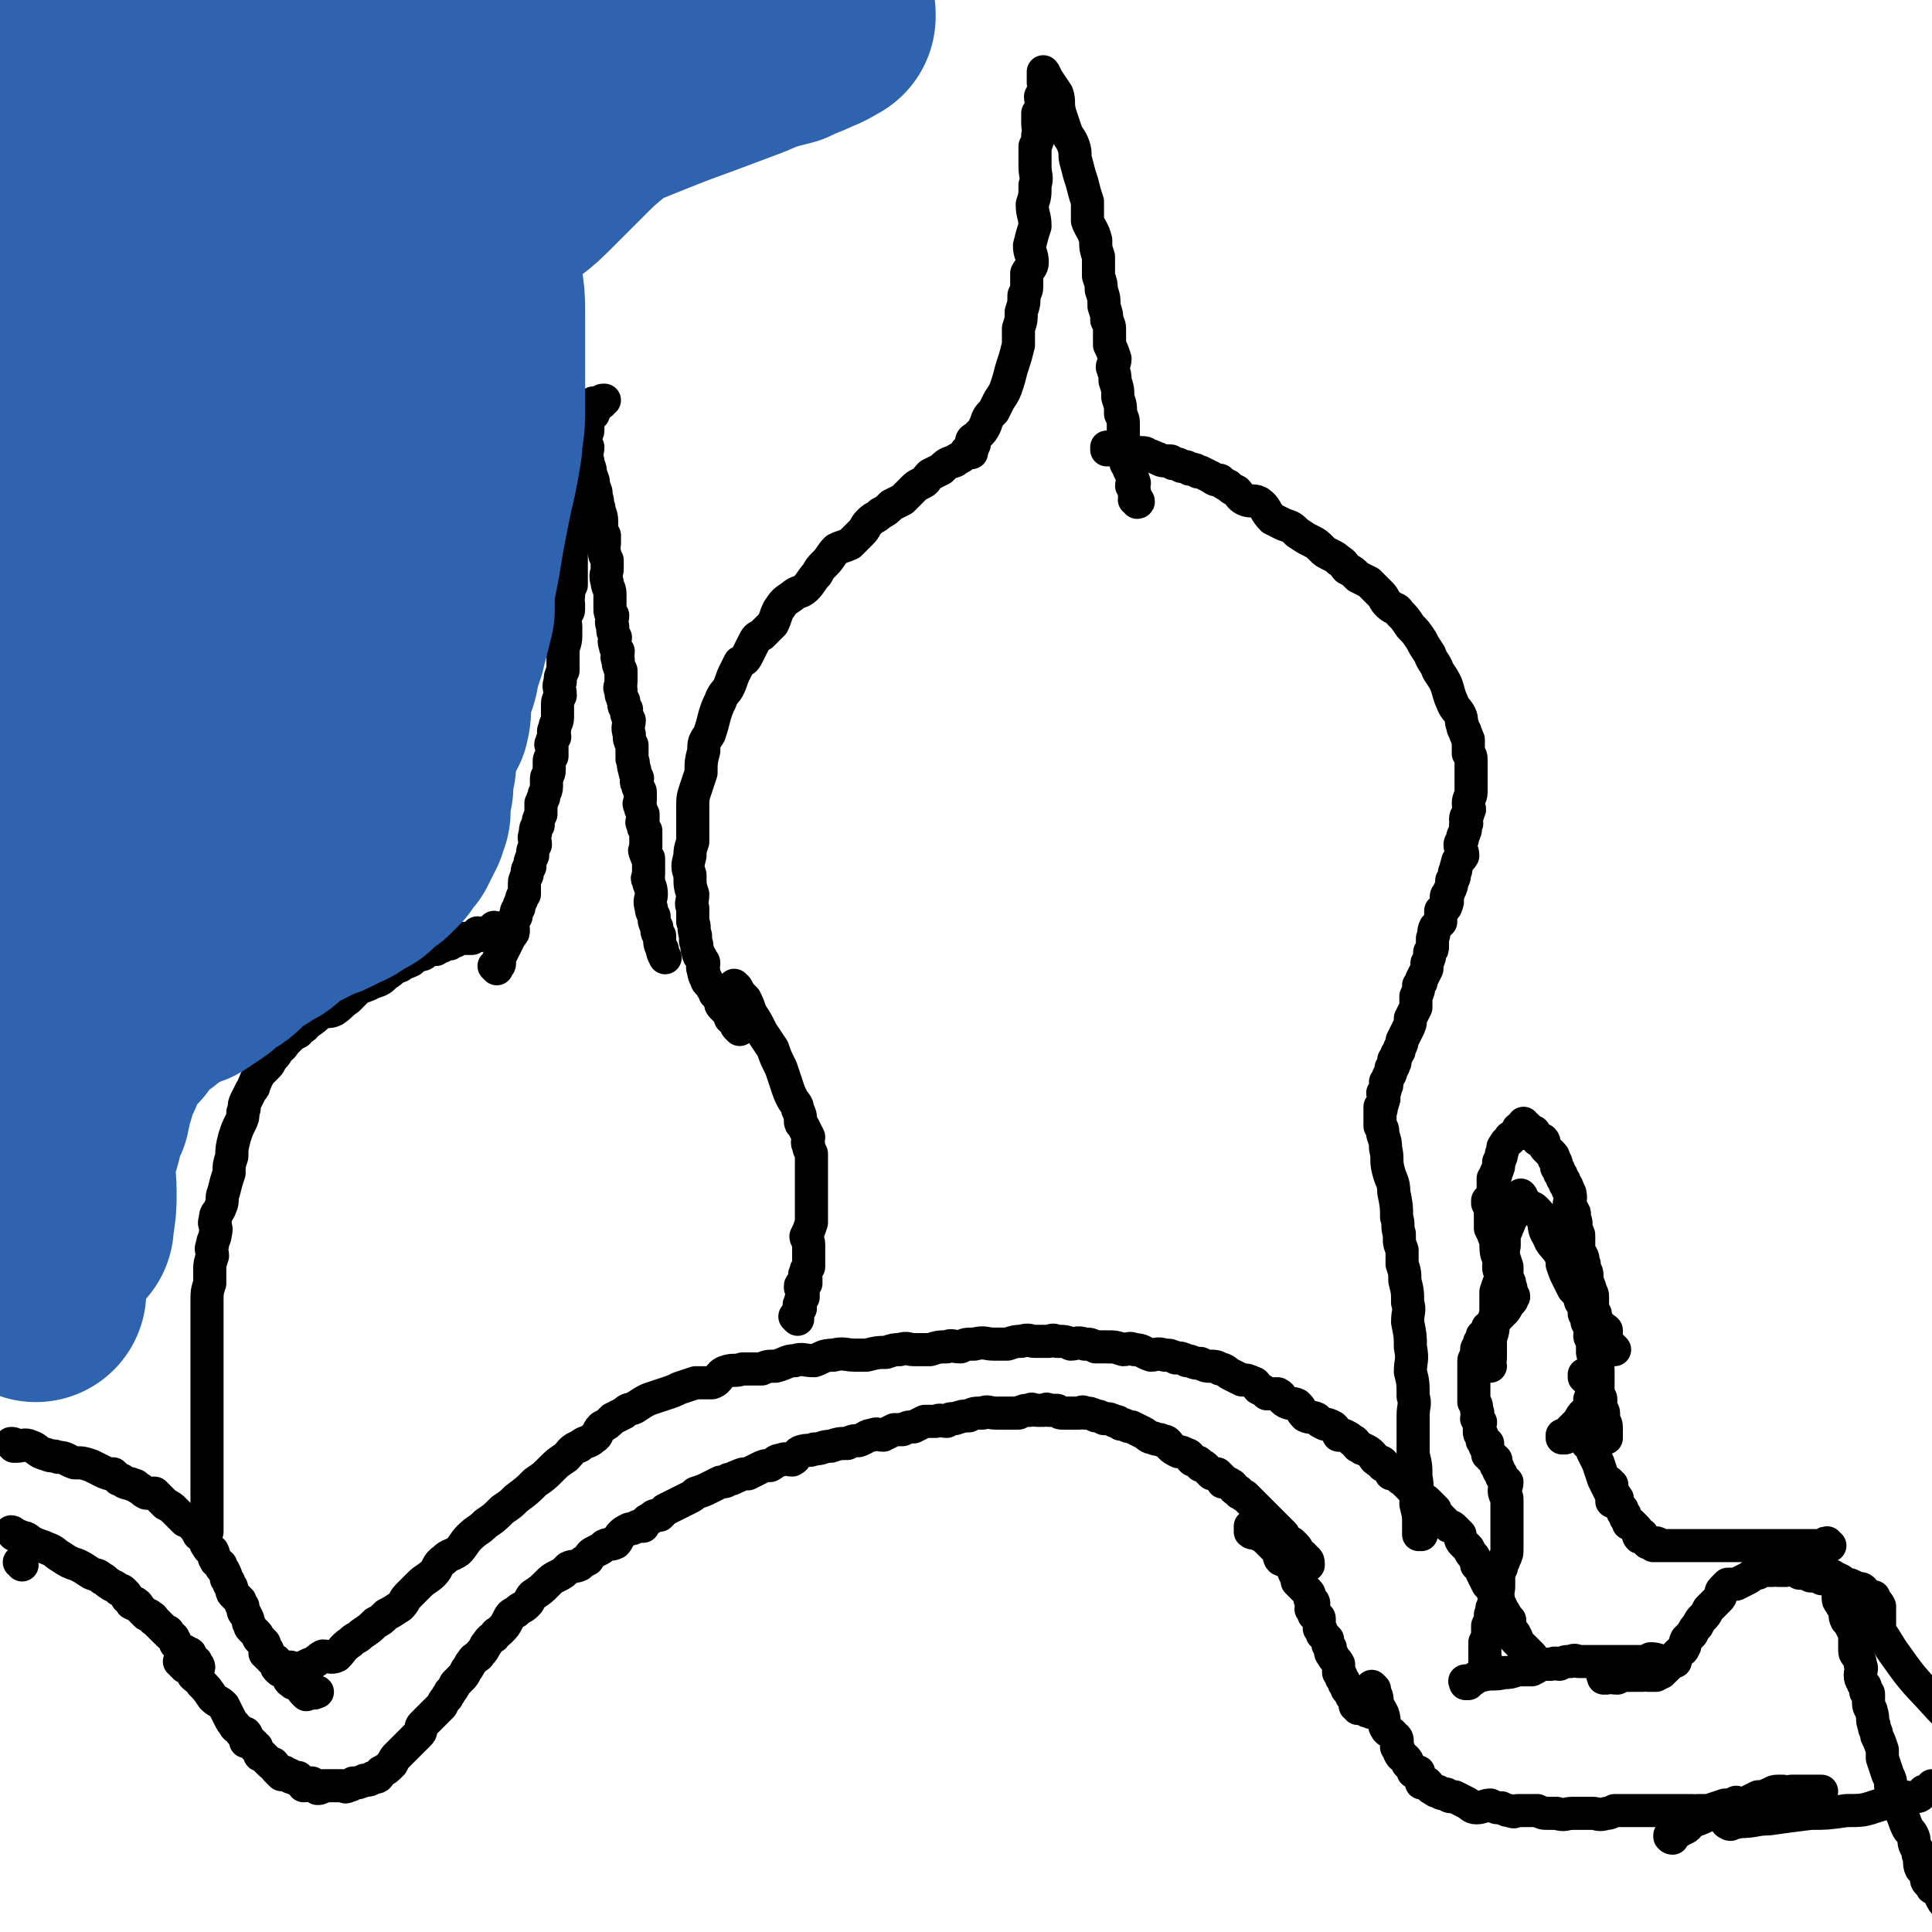
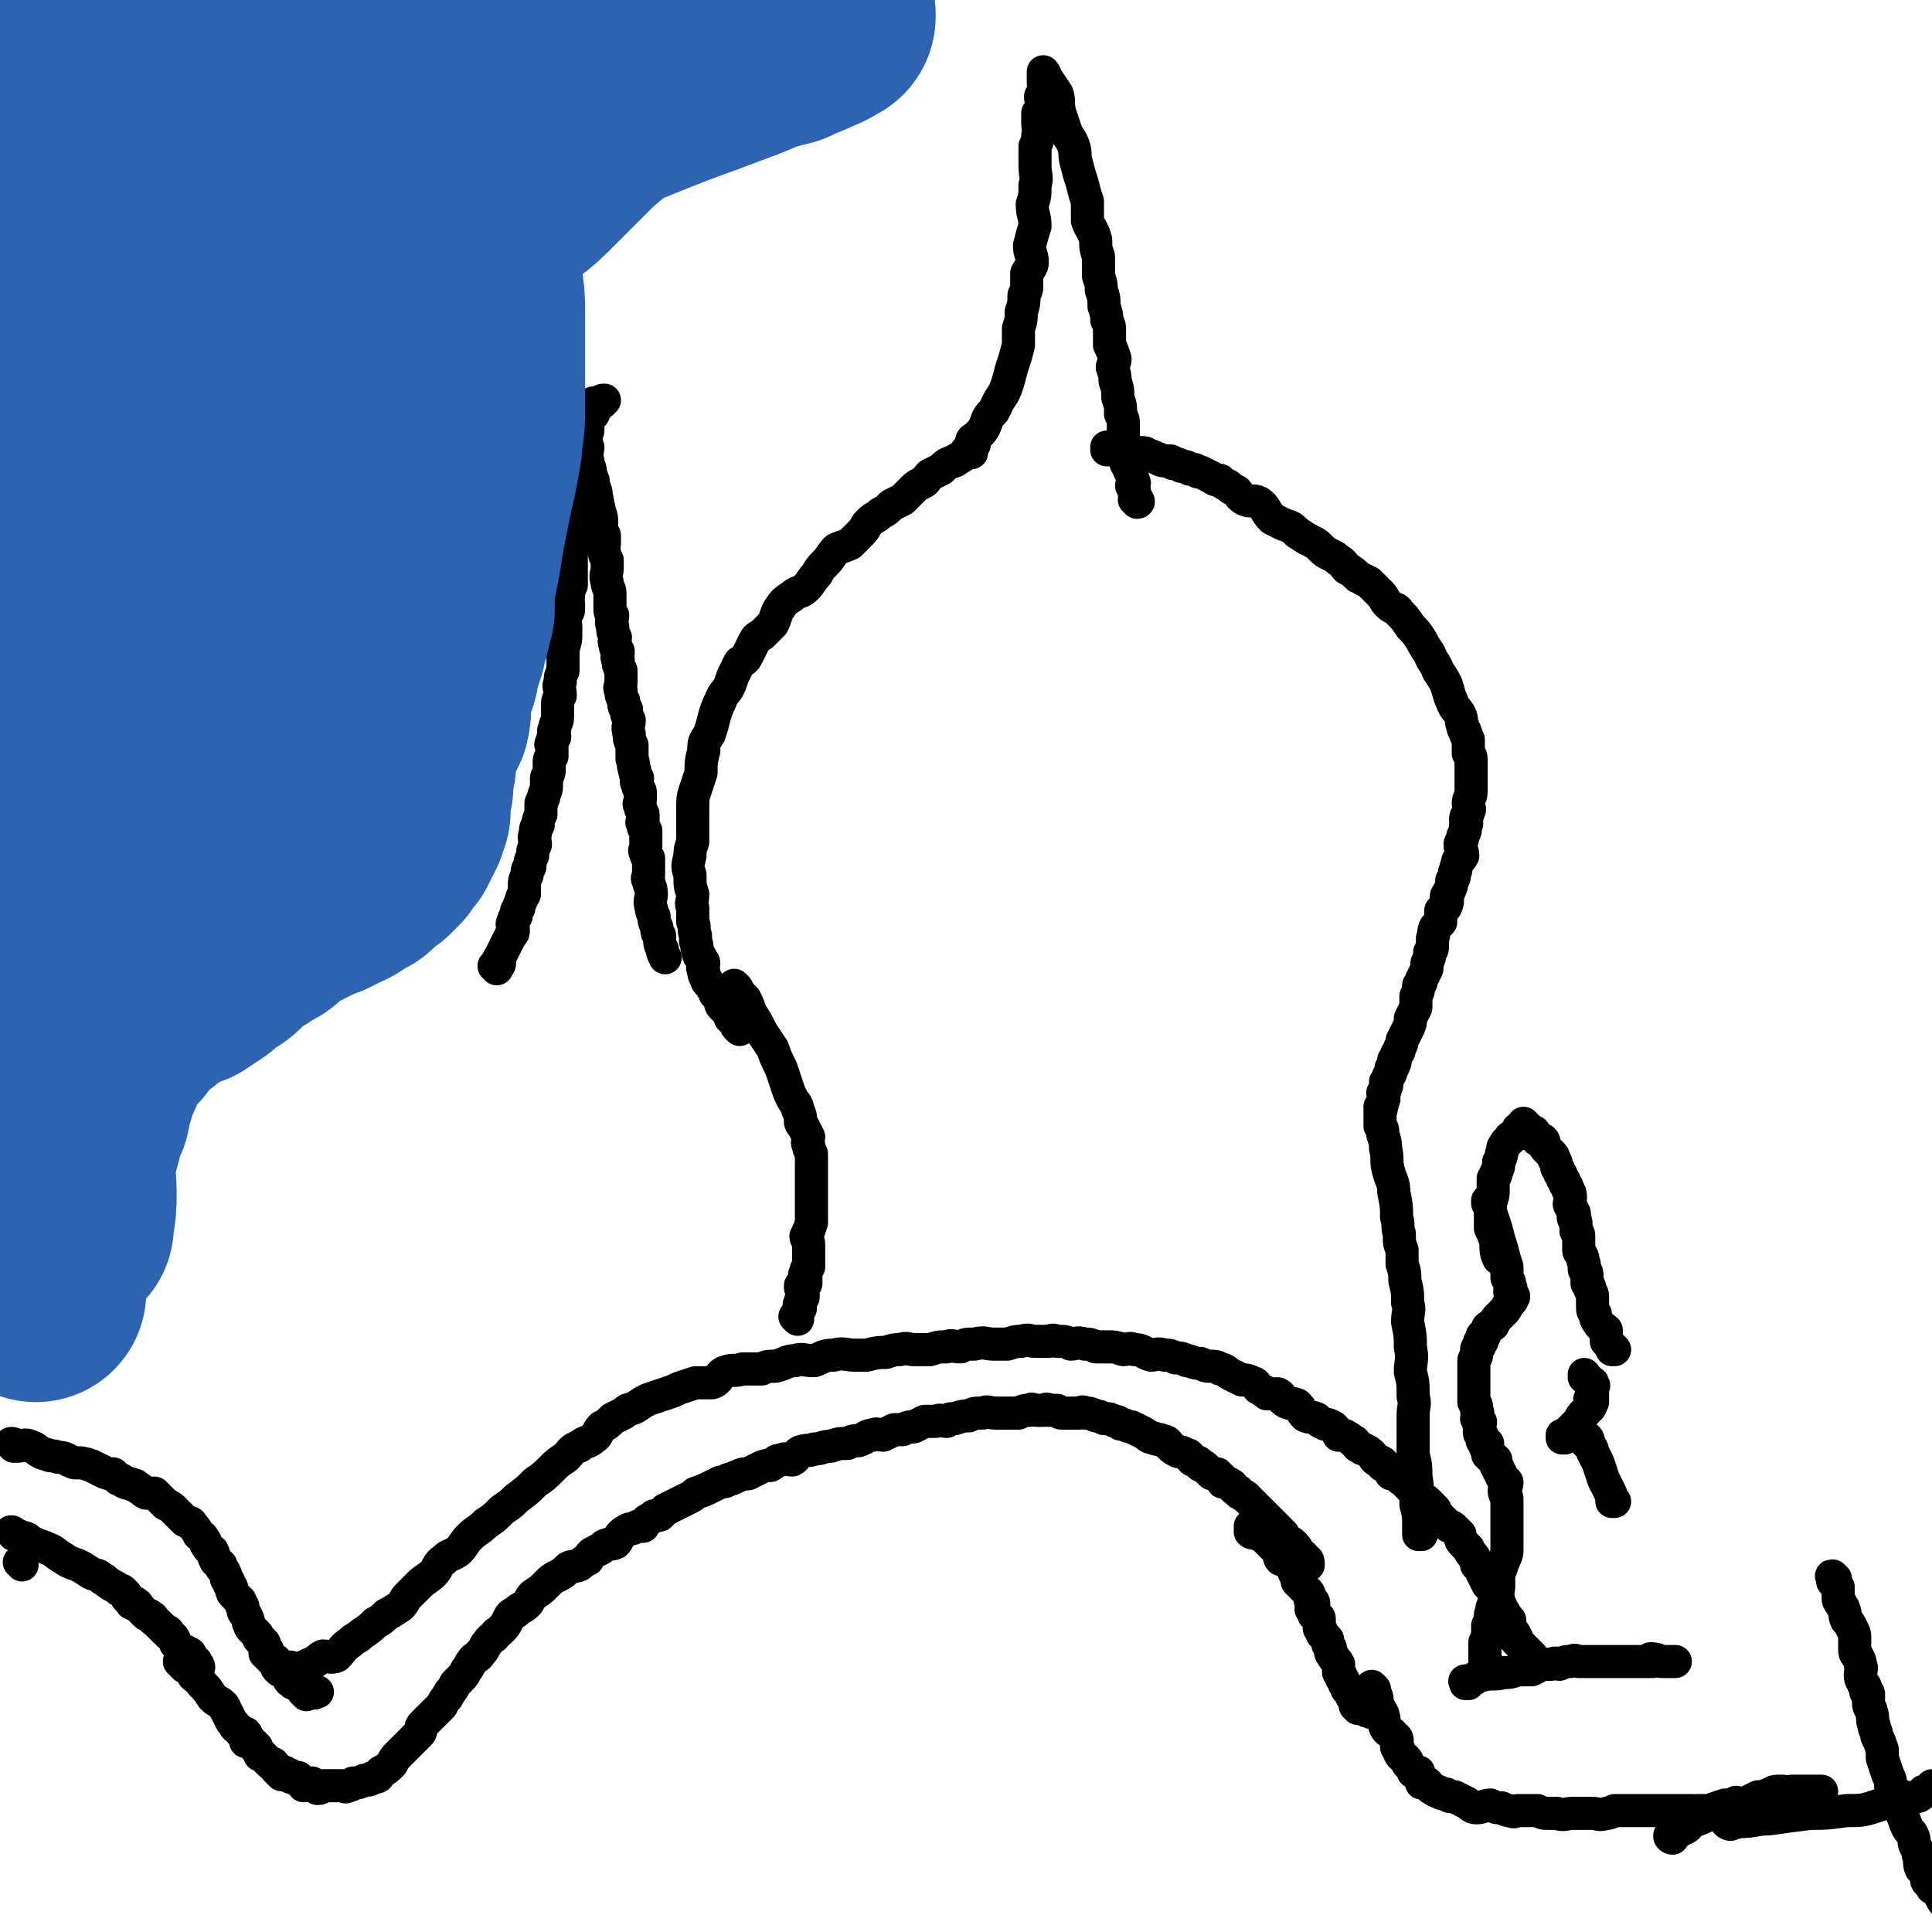
<svg xmlns="http://www.w3.org/2000/svg" viewBox="0 0 700 700" version="1.1">
  <g fill="none" stroke="#000000" stroke-width="12" stroke-linecap="round" stroke-linejoin="round">
    <path d="M5,524c0,0 0,-1 -1,-1 0,0 1,0 1,1 0,0 0,0 0,0 0,0 0,-1 -1,-1 0,0 1,0 1,1 0,0 0,0 0,0 0,0 0,-1 -1,-1 0,0 1,0 1,1 0,0 0,0 0,0 0,0 0,-1 -1,-1 0,0 1,0 1,1 0,0 0,0 0,0 0,0 -1,-1 -1,-1 1,0 1,0 2,1 2,0 3,-1 5,0 3,1 2,2 6,3 2,1 2,0 4,1 3,0 3,1 6,2 3,0 3,0 6,1 2,1 2,1 4,2 2,1 2,1 4,1 1,1 1,1 2,2 1,0 1,0 2,1 2,1 2,0 3,1 1,0 1,0 2,1 2,1 1,1 3,2 1,0 1,0 3,0 1,1 1,1 2,2 1,1 1,1 2,2 2,1 2,1 3,2 1,1 1,1 2,2 1,1 1,1 2,2 2,1 2,0 3,2 1,1 1,1 2,3 1,1 1,0 2,2 1,1 0,1 1,2 1,2 1,1 2,2 1,2 0,2 1,3 0,1 1,1 2,2 0,1 0,1 1,2 1,2 1,2 1,3 1,1 1,1 1,2 1,1 1,1 1,2 0,1 0,1 1,2 1,1 1,1 2,2 0,1 0,1 1,2 0,2 0,2 1,3 1,2 1,2 1,3 1,1 0,1 1,2 1,1 1,1 2,2 1,1 0,1 1,2 0,0 1,0 1,1 1,0 1,1 1,2 0,0 0,0 0,1 0,0 0,0 1,0 0,0 0,0 0,1 0,0 0,0 0,1 0,0 0,0 0,0 0,0 0,-1 -1,-1 0,0 1,0 1,1 0,0 0,0 0,0 0,0 0,0 1,0 0,0 0,0 0,0 0,0 -1,-1 -1,-1 0,0 0,1 1,2 0,0 0,0 1,1 0,0 1,-1 1,0 0,0 0,0 0,1 0,1 0,1 1,2 1,1 1,0 2,1 1,0 1,0 1,1 1,0 0,1 1,2 0,0 0,0 1,0 0,1 0,1 1,1 1,1 1,1 2,1 0,0 0,0 0,0 1,1 0,1 1,2 0,0 0,0 1,1 0,0 0,0 0,0 0,0 0,0 1,-1 0,0 0,0 1,0 0,0 0,0 0,0 0,1 -1,0 -1,0 0,0 1,0 1,0 1,1 1,0 2,0 0,0 0,0 0,0 " />
    <path d="M106,605c0,0 0,-1 -1,-1 0,0 1,0 1,1 0,0 0,0 0,0 0,0 0,-1 -1,-1 0,0 1,0 1,1 0,0 0,0 0,0 0,0 0,-1 -1,-1 0,0 1,0 1,1 0,0 0,0 0,0 0,0 0,-1 -1,-1 0,0 1,0 1,1 0,0 0,0 0,0 0,0 0,-1 -1,-1 0,0 1,0 1,1 0,0 0,0 0,0 0,0 -1,-1 -1,-1 1,0 2,1 3,1 2,-1 2,-1 4,-2 3,-1 3,-2 5,-3 2,0 3,1 5,0 2,-2 2,-3 5,-5 2,-2 2,-1 4,-3 3,-2 3,-2 5,-4 2,-1 2,-1 4,-3 2,-1 2,-1 5,-3 2,-2 1,-2 3,-4 2,-2 2,-2 4,-4 2,-2 3,-2 5,-4 2,-2 1,-3 4,-5 2,-2 2,-1 5,-3 2,-2 2,-3 4,-5 3,-3 3,-2 6,-5 3,-2 3,-2 6,-5 3,-2 3,-2 5,-4 4,-3 4,-3 7,-6 3,-2 3,-2 6,-5 2,-2 2,-2 5,-4 2,-2 2,-3 5,-4 2,-2 3,-1 5,-3 2,-1 1,-2 3,-4 2,-1 2,-1 4,-3 2,-1 2,-1 4,-2 2,-2 2,-1 4,-2 3,-2 3,-2 5,-3 3,-1 3,-1 6,-2 3,-1 3,-1 5,-2 3,-1 3,-1 6,-2 3,0 3,0 6,0 3,-1 2,-3 5,-4 3,-1 3,0 6,-1 3,0 3,0 7,0 2,-1 2,-1 5,-1 4,-1 4,-2 7,-2 3,-1 3,0 7,0 3,-1 3,-2 7,-2 4,-1 4,0 8,0 2,0 2,0 4,0 4,-1 4,-1 7,-1 3,-1 3,-1 5,-1 3,-1 3,0 5,0 3,0 3,0 6,0 3,-1 3,-1 6,-1 2,-1 2,0 5,0 2,-1 2,-1 5,-1 4,-1 4,0 7,0 3,0 3,0 5,0 3,-1 3,-1 5,-1 3,-1 3,0 5,0 2,0 2,0 5,0 1,0 1,-1 3,0 3,0 3,0 5,1 2,0 2,-1 5,0 2,0 2,0 4,1 2,0 2,0 4,0 3,0 3,0 6,1 2,0 2,-1 4,0 3,0 3,1 6,2 2,0 2,-1 5,0 2,0 2,0 4,1 2,0 2,0 4,1 2,0 2,1 5,1 2,1 2,1 3,1 2,0 3,0 4,1 2,0 2,1 4,2 2,1 2,1 4,2 2,0 2,0 4,1 1,0 1,1 2,2 2,1 2,1 3,2 2,0 2,0 4,0 2,1 1,2 3,3 2,1 2,0 4,1 2,2 1,2 3,4 2,1 2,0 4,1 1,1 1,1 3,2 1,0 1,0 3,1 1,1 1,1 2,3 1,0 1,0 2,0 2,1 2,1 3,2 1,0 1,1 2,2 1,0 1,1 2,1 2,1 2,1 3,2 1,1 1,2 2,2 0,1 1,0 2,1 0,0 0,0 0,1 2,1 2,1 3,3 1,0 1,0 2,0 1,1 1,2 2,2 1,1 1,1 2,2 1,1 1,1 2,2 1,1 1,1 2,2 1,1 2,1 3,2 1,1 1,1 3,3 0,1 0,1 1,2 1,1 1,1 2,2 1,1 1,1 2,2 1,0 1,0 2,1 1,1 1,1 2,2 0,1 0,2 1,3 1,1 1,1 2,2 1,2 1,2 2,3 1,2 1,2 1,3 1,1 2,1 2,3 1,2 1,2 2,4 1,1 1,1 1,1 1,2 1,2 2,3 1,1 1,1 1,3 1,1 1,1 1,2 1,1 1,1 2,3 0,0 0,0 1,1 0,1 0,1 0,2 1,1 0,1 0,2 1,1 2,0 2,2 1,0 0,1 0,1 1,1 1,1 2,2 1,1 1,1 2,2 1,1 1,1 2,2 " />
    <path d="M532,610c0,0 -1,-1 -1,-1 0,0 0,0 0,1 0,0 0,0 0,0 1,0 0,-1 0,-1 0,0 0,0 0,1 0,0 0,0 0,0 1,0 0,-1 0,-1 0,0 0,0 0,1 0,0 0,0 0,0 1,0 0,-1 0,-1 0,0 0,0 0,1 0,0 0,0 0,0 1,0 0,-1 0,-1 0,0 0,0 0,1 0,0 0,0 0,0 1,0 -1,-1 0,-1 0,0 1,0 2,0 2,-1 2,-2 4,-2 4,-1 4,0 8,-1 2,0 2,0 5,-1 2,0 2,0 5,0 2,-1 2,-1 3,-2 2,0 2,0 4,0 2,-1 2,0 3,0 2,-1 2,-1 4,-1 2,-1 2,0 3,0 2,0 2,0 4,0 2,0 2,0 4,0 1,0 1,0 2,0 2,0 2,0 3,0 2,0 2,0 3,0 2,0 2,0 3,0 2,0 2,0 3,0 1,0 1,0 2,0 1,0 1,0 1,0 1,0 1,0 2,0 0,0 0,0 0,0 0,0 -1,-1 -1,-1 1,0 2,0 4,1 2,0 2,0 4,0 0,0 0,0 1,0 " />
-     <path d="M582,608c0,0 -1,-1 -1,-1 0,0 0,0 0,1 0,0 0,0 0,0 1,0 0,-1 0,-1 0,0 0,0 0,1 0,0 0,0 0,0 1,0 0,-1 0,-1 0,0 0,0 0,1 0,0 0,0 0,0 1,0 0,-1 0,-1 0,0 0,0 0,1 0,0 0,0 0,0 1,0 0,-1 0,-1 0,0 0,0 0,1 0,0 0,0 0,0 1,0 -1,-1 0,-1 1,0 2,1 5,1 2,-1 2,-1 5,-1 2,0 2,0 4,0 1,-1 1,0 2,0 1,0 1,0 2,0 0,0 0,0 0,0 0,0 -1,-1 -1,-1 0,0 0,0 1,1 0,0 0,0 0,0 0,0 -1,-1 -1,-1 0,0 0,0 1,1 0,0 0,0 0,0 0,0 -1,-1 -1,-1 0,0 0,0 1,1 0,0 0,0 0,0 0,0 0,0 0,0 1,0 1,0 1,0 0,0 0,0 0,0 1,0 -1,-1 0,-1 0,0 1,0 2,0 1,-1 0,-1 1,-1 1,-1 1,-1 2,-2 1,-1 1,-1 2,-2 0,-1 0,-1 1,-2 1,-1 2,-1 2,-2 1,-1 0,-1 1,-3 1,-1 1,-1 2,-2 1,-2 1,-2 2,-3 1,-2 1,-2 2,-3 1,-1 1,-1 2,-3 1,-1 1,-1 2,-2 1,-1 1,-1 2,-2 1,-1 0,-2 1,-3 1,-1 1,-1 2,-2 2,0 2,0 3,0 2,-1 2,-1 4,-2 2,-1 2,-2 4,-2 1,-1 1,-1 3,-1 1,0 1,0 2,0 1,-1 1,0 2,0 1,0 1,0 3,0 1,0 1,-1 3,0 1,0 1,0 2,1 2,0 2,0 4,1 2,0 2,0 4,1 2,0 2,-1 5,0 2,0 2,1 4,2 1,0 1,0 3,1 1,1 2,0 3,1 1,1 0,1 1,2 1,1 1,1 2,1 1,0 1,-1 1,0 0,0 0,1 0,2 0,0 1,-1 1,0 1,0 0,0 1,1 0,0 0,0 0,0 0,0 0,0 0,0 0,0 0,0 0,1 0,0 0,0 0,0 0,0 0,-1 0,-1 -1,0 0,0 0,1 0,0 0,0 0,0 0,1 0,1 0,1 0,1 0,1 0,2 0,1 0,1 0,2 0,1 0,1 0,2 0,1 0,1 0,1 3,4 3,5 6,9 7,10 7,9 16,19 3,3 3,3 6,6 " />
    <path d="M665,572c-1,0 -1,-1 -1,-1 -1,0 0,0 0,1 0,0 0,0 0,0 0,0 0,-1 0,-1 -1,0 0,0 0,1 0,0 0,0 0,0 0,0 0,-1 0,-1 -1,0 0,0 0,1 0,0 0,0 0,0 0,0 0,0 0,1 1,1 1,1 2,2 0,1 0,2 0,3 0,2 0,2 1,3 0,1 1,1 1,2 1,2 0,2 1,4 1,1 1,1 2,3 1,2 1,2 1,3 0,2 0,2 0,4 0,2 0,2 1,3 1,2 1,2 1,3 1,2 0,2 0,4 0,2 1,2 1,3 1,1 1,1 1,3 1,1 1,0 1,1 0,2 0,2 0,3 0,2 1,2 1,3 1,3 0,3 1,5 0,2 1,2 1,4 1,2 1,2 2,5 0,2 0,2 0,3 1,3 1,3 2,6 1,2 1,2 1,4 1,2 1,2 2,4 1,3 1,3 2,6 1,2 1,3 2,5 1,2 1,1 2,3 1,2 0,2 1,4 1,2 1,1 1,3 1,2 0,3 1,5 1,0 2,0 2,1 1,1 0,1 0,3 0,1 1,1 2,3 2,1 2,1 3,3 1,2 1,2 2,3 1,2 1,2 2,3 0,1 0,1 1,1 " />
-     <path d="M663,560c-1,0 -1,-1 -1,-1 -1,0 0,0 0,1 0,0 0,0 0,0 0,0 0,-1 0,-1 -1,0 0,0 0,1 0,0 0,0 0,0 0,0 0,-1 0,-1 -1,0 0,0 0,1 0,0 0,0 0,0 0,0 0,-1 0,-1 -1,0 0,0 0,1 0,0 0,0 0,0 0,0 0,-1 0,-1 -1,0 0,0 0,1 0,0 0,0 0,0 0,0 0,-1 0,-1 -1,0 0,0 0,1 0,0 0,0 0,0 0,0 0,-1 0,-1 -1,0 0,0 0,1 0,0 0,0 0,0 0,0 0,-1 0,-1 -1,0 0,0 0,1 0,0 0,0 0,0 0,0 0,-1 0,-1 -1,0 0,0 0,1 0,0 0,0 0,0 0,0 0,-1 0,-1 -1,0 0,0 0,1 0,0 0,0 0,0 0,0 0,-1 0,-1 -1,0 0,0 0,1 0,0 0,0 0,0 -1,0 -1,0 -2,0 -2,0 -2,0 -4,0 -2,0 -2,0 -4,0 -2,0 -2,0 -4,0 -3,0 -3,0 -5,0 -2,0 -2,0 -3,0 -2,0 -2,0 -4,0 -1,0 -1,0 -2,0 -2,0 -2,0 -3,0 -2,0 -2,0 -3,0 -1,0 -1,0 -3,0 -1,0 -1,0 -3,0 -1,0 -1,0 -3,0 -1,0 -1,0 -3,0 -1,0 -1,0 -2,0 -1,0 -1,0 -2,0 -1,0 -1,0 -2,0 -1,0 -1,0 -2,0 -1,0 -1,0 -2,0 -1,0 -1,0 -2,0 0,0 0,0 -1,0 0,0 0,0 -1,0 0,0 0,0 0,0 0,0 0,0 0,0 -1,0 -1,0 -1,0 0,0 0,0 0,0 0,0 0,-1 -1,-1 0,0 0,0 0,1 0,0 0,0 0,0 0,0 0,0 -1,0 0,-1 0,-1 -1,-1 0,0 0,0 -1,0 0,-1 0,-1 -1,-1 -1,-1 -1,-2 -1,-2 -1,0 -1,1 -1,1 -1,-1 0,-2 -1,-3 -1,-1 -1,-1 -2,-2 0,0 -1,0 -1,0 0,-1 0,-1 -1,-2 0,-1 0,-1 -1,-2 0,-1 0,-1 -1,-2 -1,-1 -1,-1 -1,-3 -1,0 0,-1 -1,-1 0,-1 -1,-1 -1,-1 0,-1 0,-2 0,-3 0,0 0,0 -1,0 0,0 0,0 0,0 1,0 0,-1 0,-1 0,0 0,0 0,1 0,0 0,0 0,0 1,0 0,-1 0,-1 " />
    <path d="M585,544c0,0 -1,-1 -1,-1 0,0 0,0 0,1 0,0 0,0 0,0 1,0 0,-1 0,-1 0,0 0,0 0,1 0,0 0,0 0,0 1,0 0,-1 0,-1 0,0 0,0 0,1 0,0 0,0 0,0 1,0 0,-1 0,-1 0,0 0,1 0,1 0,-2 0,-2 -1,-4 -1,-2 -1,-2 -2,-4 -1,-3 -1,-3 -2,-6 -1,-2 -1,-2 -2,-4 0,-1 0,-1 -1,-2 0,-1 0,-1 -1,-1 0,-1 0,-1 0,-1 0,0 0,0 0,0 1,0 0,-1 0,-1 0,0 0,0 0,1 0,0 0,0 0,0 1,0 0,-1 0,-1 " />
    <path d="M567,521c0,0 -1,-1 -1,-1 0,0 0,0 0,1 0,0 0,0 0,0 1,0 0,-1 0,-1 0,0 0,0 0,1 0,0 0,0 0,0 1,0 0,-1 0,-1 0,0 0,0 0,1 0,0 0,0 0,0 1,0 0,-1 0,-1 0,0 0,0 0,1 0,0 0,0 0,0 1,0 0,-1 0,-1 0,0 0,0 0,1 0,0 0,0 0,0 1,0 0,-1 0,-1 0,0 0,0 0,1 0,0 0,0 0,0 1,0 0,-1 0,-1 0,0 0,0 0,1 0,0 0,0 0,0 1,-1 1,-1 2,-2 1,-1 1,-1 2,-2 1,-1 1,-1 2,-2 1,-2 1,-2 2,-3 0,0 0,0 0,0 1,-1 1,-1 1,-1 1,-1 1,-1 1,-1 1,-1 0,-2 0,-3 0,0 1,1 1,1 0,-1 0,-1 0,-1 0,-1 0,-1 0,-2 0,0 0,0 0,0 0,-1 0,-1 0,-1 0,-1 0,-1 0,-2 0,0 0,0 0,0 1,0 0,0 0,0 0,-1 0,0 0,-1 0,0 0,0 -1,0 0,-1 0,-1 -1,-1 0,-1 0,-1 -1,-1 0,0 0,0 0,0 1,0 0,-1 0,-1 0,0 0,0 0,1 0,0 0,0 0,0 " />
    <path d="M585,489c0,0 -1,-1 -1,-1 0,0 0,0 0,1 0,0 0,0 0,0 1,0 0,-1 0,-1 0,0 0,0 0,1 0,0 0,0 0,0 1,0 0,-1 0,-1 0,0 0,0 0,1 0,0 0,0 0,0 1,0 0,-1 0,-1 0,0 0,0 0,1 0,0 0,0 0,0 1,0 0,-1 0,-1 0,0 0,0 0,1 0,0 0,0 0,0 1,0 0,-1 0,-1 0,0 0,0 0,1 0,0 0,0 0,0 1,0 0,-1 0,-1 0,0 0,0 0,1 0,0 0,0 0,0 1,0 0,-1 0,-1 0,0 0,0 0,1 0,0 0,0 0,0 1,0 0,-1 0,-1 0,0 0,0 0,1 0,0 0,0 0,0 1,0 0,-1 0,-1 0,0 0,0 0,1 0,0 0,0 0,0 1,0 0,-1 0,-1 0,0 0,0 0,1 0,0 0,0 0,0 1,0 0,-1 0,-1 0,0 0,1 0,1 0,-1 -1,-2 -2,-3 0,-2 0,-2 0,-4 -1,-1 -2,-1 -3,-3 -1,-1 -1,-2 -1,-3 -1,-1 -1,-1 -1,-3 0,-1 0,-1 0,-3 0,-1 0,-1 -1,-3 0,-1 0,-1 -1,-2 0,-1 0,-1 0,-2 0,-2 0,-2 -1,-3 0,-1 0,-1 0,-2 -1,-2 0,-2 -1,-3 0,-1 -1,-1 -1,-2 0,-1 0,-1 0,-2 0,-1 0,-1 0,-2 0,-1 0,-1 0,-1 0,-1 0,-1 -1,-2 0,-1 0,-1 0,-1 0,-1 0,-1 0,-2 0,-1 -1,-1 -1,-2 0,-1 1,-1 0,-2 0,-1 -1,-1 -1,-2 -1,-1 0,-1 0,-3 0,-1 0,-2 -1,-3 0,-1 0,-1 -1,-2 0,-1 0,-1 -1,-2 0,-1 0,-1 -1,-2 0,-1 0,-1 -1,-2 0,-1 0,-2 -1,-3 0,-1 0,-1 -1,-2 -1,-1 -1,-1 -2,-2 -1,-1 0,-2 -1,-3 0,0 -1,0 -2,0 -1,-1 0,-1 -1,-2 0,-1 0,-1 -1,-1 -1,-1 -1,-1 -2,-2 0,0 0,0 0,0 0,0 0,0 -1,0 0,0 0,0 0,0 1,0 0,-1 0,-1 0,0 0,0 0,1 0,0 0,0 0,0 1,0 0,-1 0,-1 0,0 0,0 0,1 0,0 0,0 0,0 -1,1 -1,0 -2,1 0,1 0,1 0,2 -1,0 -1,0 -2,1 -1,0 -1,0 -1,1 -1,1 -1,0 -2,2 -1,1 0,1 -1,3 0,1 0,1 -1,3 0,2 0,2 -1,4 0,1 0,1 -1,2 0,2 0,2 0,4 0,2 0,2 -1,5 0,2 0,2 0,4 0,2 0,2 0,5 1,2 1,2 2,5 0,3 0,4 1,6 " />
    <path d="M540,436c0,0 -1,-1 -1,-1 0,0 0,0 0,1 0,0 0,0 0,0 1,0 0,-1 0,-1 0,0 0,0 0,1 0,0 0,0 0,0 1,0 0,-1 0,-1 0,0 0,0 0,1 0,0 0,0 0,0 1,0 0,-1 0,-1 0,0 0,0 0,1 0,0 0,0 0,0 1,0 0,-1 0,-1 0,0 0,0 0,1 0,0 0,0 0,0 1,1 1,1 1,3 1,3 1,3 2,6 1,4 1,4 2,7 1,4 1,4 2,7 0,2 0,2 0,4 1,2 1,1 1,3 1,1 0,1 0,2 0,1 1,1 1,1 0,1 0,1 0,1 0,0 0,0 0,0 1,0 0,-1 0,-1 0,0 0,0 0,1 0,0 0,0 0,0 1,0 0,-1 0,-1 0,0 0,0 0,1 0,0 0,0 0,0 1,0 0,-1 0,-1 0,0 0,0 0,1 0,0 0,0 0,0 1,0 0,-1 0,-1 0,0 0,0 0,1 0,0 0,0 0,0 1,0 0,-1 0,-1 0,0 0,0 0,1 0,0 0,0 0,0 1,0 0,-1 0,-1 0,0 0,0 0,1 0,0 0,0 0,0 1,0 0,-1 0,-1 0,0 0,0 0,1 0,0 0,0 0,0 1,0 0,-1 0,-1 0,0 0,0 0,1 0,0 0,0 0,0 1,0 0,-1 0,-1 0,0 0,0 0,1 0,0 0,0 0,0 1,0 0,-1 0,-1 0,0 0,0 0,1 0,0 0,0 0,0 0,1 0,1 -1,2 -1,1 -1,2 -2,3 -1,1 -1,1 -2,2 -1,1 -1,1 -2,3 -1,1 -1,0 -2,1 0,1 0,1 -1,2 0,1 0,1 -1,1 0,1 0,1 0,2 -1,0 -1,0 -1,1 0,0 0,0 0,1 0,0 -1,0 -1,1 0,0 0,1 0,2 0,0 0,0 0,0 0,1 -1,1 -1,2 0,2 0,2 0,4 0,2 0,2 0,4 0,2 0,2 0,5 0,1 0,1 0,2 1,1 1,1 1,3 1,1 0,2 0,3 0,0 1,0 1,1 1,0 0,1 0,2 0,1 0,1 0,2 0,1 1,1 1,1 0,1 0,1 0,2 1,0 1,0 2,1 0,0 -1,0 -1,1 0,0 1,0 1,1 1,1 0,1 0,2 0,0 1,0 1,1 0,0 0,0 0,0 1,0 1,0 2,1 0,1 0,1 0,2 1,1 1,1 1,2 1,1 1,1 1,2 1,1 1,1 2,2 0,2 -1,2 -1,3 0,2 1,2 1,3 0,1 0,1 0,3 0,1 0,1 0,2 0,1 0,1 0,2 0,2 0,2 0,3 0,2 0,2 0,3 0,1 0,1 0,3 0,1 0,1 0,2 0,2 0,2 -1,4 0,1 -1,1 -1,3 -1,2 -1,2 -1,4 0,1 0,1 0,2 0,2 0,2 -1,4 0,2 -1,2 -1,4 -1,1 0,1 -1,3 0,2 0,2 -1,4 0,1 0,1 0,2 0,2 0,2 -1,4 0,1 0,1 0,3 0,1 0,1 0,2 0,1 0,1 0,2 0,0 0,0 0,0 1,0 0,-1 0,-1 0,0 0,0 0,1 " />
    <path d="M515,556c0,0 -1,-1 -1,-1 0,0 0,0 0,1 0,0 0,0 0,0 1,0 0,-1 0,-1 0,0 0,0 0,1 0,0 0,0 0,0 1,0 0,-1 0,-1 0,0 0,0 0,1 0,0 0,0 0,0 1,0 0,-1 0,-1 0,0 0,0 0,1 0,0 0,0 0,0 1,0 0,-1 0,-1 0,0 0,1 0,1 0,-2 0,-2 0,-4 0,-3 0,-3 -1,-7 0,-5 1,-5 0,-10 0,-4 0,-4 -1,-8 0,-4 0,-4 0,-7 0,-4 0,-4 0,-7 0,-4 1,-4 0,-7 0,-5 0,-5 -1,-9 0,-4 1,-4 0,-9 0,-4 0,-4 -1,-9 0,-4 1,-4 0,-7 0,-4 0,-4 -1,-8 0,-3 0,-3 -1,-6 0,-2 0,-2 0,-5 -1,-3 -1,-2 -1,-6 -1,-3 0,-3 -1,-6 0,-4 0,-4 -1,-9 0,-4 -1,-4 -2,-8 -1,-4 0,-4 -1,-8 0,-2 0,-2 -1,-5 0,-2 0,-2 -1,-3 0,-1 0,-1 0,-2 0,-1 0,-1 0,-2 0,-1 0,-1 0,-2 0,0 0,0 0,0 1,0 0,0 0,0 0,0 0,0 0,0 0,0 0,0 0,0 1,0 0,0 0,0 0,0 0,0 0,0 0,0 0,0 0,0 1,0 0,0 0,0 0,0 0,0 0,0 0,0 0,0 0,0 1,0 0,0 0,0 0,0 0,0 0,0 0,0 0,0 0,0 1,0 0,0 0,0 0,0 0,0 0,0 0,0 0,0 0,0 1,0 0,0 0,0 0,0 0,0 0,0 0,0 0,0 0,0 1,0 0,0 0,0 0,0 0,0 0,0 0,0 0,0 0,0 1,0 0,0 0,0 0,0 0,0 0,0 0,0 0,0 0,0 1,0 0,0 0,0 0,0 0,0 0,0 0,0 0,0 0,0 1,0 0,0 0,0 0,0 0,0 0,0 0,0 0,0 0,0 1,0 0,0 0,0 0,-1 0,-1 0,-1 1,-1 1,-1 1,-2 1,-1 0,-2 0,-3 1,-1 1,-1 1,-2 1,-1 0,-1 0,-2 1,-1 1,-1 1,-2 1,-1 1,-1 1,-3 1,-1 1,0 1,-2 1,0 0,0 0,-1 1,-1 1,-1 1,-2 1,-1 1,-1 1,-2 1,-2 1,-2 1,-3 1,-2 1,-2 2,-4 1,-2 1,-2 1,-4 1,-2 1,-2 2,-4 0,-2 0,-2 0,-4 1,-2 1,-2 1,-4 1,-1 1,-1 1,-2 1,-2 1,-2 2,-4 0,-1 0,-1 0,-2 1,-2 1,-2 1,-4 1,-1 1,-1 1,-2 0,-2 0,-2 0,-3 1,-2 0,-2 1,-4 1,-1 1,-1 2,-2 0,-1 0,-2 0,-4 1,-1 2,-1 2,-2 1,-2 0,-2 0,-3 0,-1 1,-1 1,-2 1,-2 1,-2 1,-4 1,-1 1,-1 1,-3 1,-1 0,-1 1,-3 0,-2 1,-1 2,-3 0,-2 -1,-2 -1,-4 0,-1 1,-1 1,-3 1,-2 1,-2 1,-4 1,-1 0,-1 0,-2 0,-2 1,-1 1,-3 1,-1 0,-1 0,-3 0,-2 1,-2 1,-4 0,-1 0,-1 0,-2 0,-1 0,-1 0,-3 0,-1 0,-1 0,-3 0,-1 0,-1 0,-1 0,-1 0,-1 0,-2 0,0 0,0 0,0 0,-2 0,-2 -1,-3 0,-1 0,-1 0,-2 0,-1 0,-1 0,-3 -1,-1 0,-1 -1,-2 0,-2 -1,-1 -1,-3 -1,-2 0,-2 -1,-4 -1,-2 -2,-2 -3,-5 -1,-2 -1,-3 -2,-6 -1,-2 -1,-2 -3,-5 -1,-3 -2,-3 -3,-6 -2,-3 -2,-3 -3,-5 -2,-3 -2,-3 -4,-5 -2,-3 -2,-3 -4,-5 -1,-2 -2,-1 -4,-3 -2,-2 -1,-2 -3,-4 -2,-2 -2,-2 -4,-4 -2,-1 -2,-1 -4,-2 -2,-2 -2,-2 -4,-3 -1,-1 -1,-2 -3,-3 -1,-1 -1,-1 -3,-2 -2,-1 -2,-1 -3,-2 -2,-2 -2,-2 -4,-3 -2,-1 -2,-1 -5,-3 -2,-2 -2,-2 -5,-3 -2,-1 -2,-1 -4,-2 -3,-3 -2,-4 -5,-6 -2,-1 -3,0 -5,-1 -2,-1 -2,-2 -3,-3 -2,-1 -2,-1 -3,-2 -2,-1 -2,-1 -3,-2 -1,0 -2,0 -3,-1 -2,-1 -2,-1 -4,-2 0,0 0,0 -1,0 -1,-1 -1,-1 -3,-1 -1,-1 -1,-1 -3,-1 -1,-1 -1,-1 -3,-1 -1,-1 0,-1 -2,-1 0,0 0,0 -1,0 -2,0 -2,-1 -3,-1 -2,-1 -2,-1 -3,-1 -1,-1 -1,-1 -3,-1 -1,0 -1,0 -2,0 -1,0 -1,0 -2,0 -1,0 -1,0 -2,0 -1,0 -1,-1 -2,-1 0,0 -1,0 -1,0 -1,0 -1,0 -1,0 -1,0 -1,0 -1,0 0,0 0,0 -1,0 0,0 0,0 0,0 1,0 0,-1 0,-1 0,0 0,1 0,1 0,0 0,0 0,0 1,0 0,-1 0,-1 0,0 0,1 0,1 0,0 0,0 0,0 " />
    <path d="M352,164c0,0 -1,-1 -1,-1 0,0 0,1 0,1 0,0 0,0 0,0 1,0 0,-1 0,-1 0,0 0,1 0,1 0,0 0,0 0,0 1,0 0,-1 0,-1 0,0 0,1 0,1 0,0 0,0 0,0 1,0 0,-1 0,-1 0,0 0,1 0,1 0,0 0,0 0,0 1,0 0,-1 0,-1 -1,0 -1,1 -2,2 -1,1 -2,1 -3,2 -3,1 -3,1 -5,3 -2,1 -2,1 -4,2 -2,2 -1,2 -3,3 -2,1 -2,1 -3,2 -2,2 -2,2 -4,4 -2,1 -2,1 -4,2 -2,2 -2,2 -4,3 -2,2 -2,1 -4,3 -2,2 -1,2 -3,4 -2,2 -2,2 -4,4 -2,1 -3,1 -5,2 -2,2 -2,3 -4,5 -2,2 -2,2 -3,4 -2,2 -2,3 -4,5 -2,2 -3,1 -5,3 -3,2 -3,2 -5,5 -1,2 -1,3 -2,5 -2,2 -2,2 -4,4 -2,1 -2,1 -3,3 -1,2 -1,2 -2,4 -1,2 -1,2 -3,3 -1,2 -1,2 -2,4 -1,2 -1,3 -2,5 -1,2 -2,2 -3,5 -1,2 -1,2 -2,5 -1,4 -1,4 -2,7 -2,3 -2,3 -2,6 -1,4 -1,4 -1,8 -1,3 -1,3 -2,6 -1,3 -1,3 -1,7 0,3 0,3 0,6 0,3 0,3 0,6 -1,3 -1,3 -1,5 -1,4 -1,4 0,7 0,4 0,4 1,7 0,3 -1,3 0,5 0,3 0,3 0,5 1,2 0,2 1,5 0,1 0,1 0,2 1,2 0,2 1,4 0,1 0,1 1,2 0,1 1,1 1,2 0,1 -1,1 0,3 0,1 0,1 1,3 0,1 1,1 2,3 1,1 1,1 1,2 1,1 1,1 2,2 0,2 0,2 1,3 1,1 1,1 2,2 1,1 0,2 1,2 0,1 1,0 2,1 0,0 -1,1 0,2 0,0 0,0 1,1 0,0 0,0 0,0 0,0 0,0 0,0 0,0 -1,-1 -1,-1 0,0 0,0 1,1 0,0 0,0 0,0 0,0 -1,-1 -1,-1 0,0 0,0 1,1 0,0 0,0 0,0 " />
    <path d="M267,358c0,0 -1,-1 -1,-1 0,0 0,0 1,1 0,0 0,0 0,0 0,0 -1,-1 -1,-1 0,0 0,0 1,1 0,0 0,0 0,0 0,0 -1,-1 -1,-1 0,0 0,0 1,1 0,0 0,0 0,0 0,0 -1,-1 -1,-1 0,0 0,0 1,1 0,0 0,0 0,0 1,2 1,2 3,4 1,2 1,2 2,5 2,3 2,3 4,7 2,3 2,3 4,6 1,3 1,3 3,7 1,3 1,3 2,6 1,3 1,3 2,5 1,2 2,2 2,4 1,2 1,2 1,4 0,1 0,1 1,2 1,2 1,2 2,4 0,1 -1,2 0,3 0,1 0,1 1,3 0,2 0,2 0,4 0,1 0,1 0,2 0,2 0,2 0,4 0,2 0,2 0,3 0,2 0,2 0,4 0,2 0,2 0,3 0,3 0,3 0,5 -1,3 -1,3 -2,5 0,1 1,1 1,3 0,1 0,1 0,3 0,1 0,1 0,3 0,1 0,1 0,2 -1,1 -1,1 -1,2 -1,1 0,1 0,2 0,1 0,1 0,2 -1,1 -2,0 -2,1 0,1 0,1 1,2 0,1 0,1 0,2 -1,1 -1,1 -1,2 -1,1 0,1 0,2 -1,1 -1,1 -1,2 -1,1 0,1 0,1 0,0 0,0 0,1 0,0 0,0 0,0 0,0 -1,-1 -1,-1 0,0 0,0 1,1 0,0 0,0 0,0 " />
-     <path d="M75,555c0,0 0,-1 -1,-1 0,0 1,0 1,1 0,0 0,0 0,0 0,0 0,-1 -1,-1 0,0 1,0 1,1 0,0 0,0 0,0 0,0 0,-1 -1,-1 0,0 1,0 1,1 0,0 0,0 0,0 0,0 0,-1 -1,-1 0,0 1,0 1,1 0,0 0,0 0,0 0,0 0,-1 -1,-1 0,0 1,0 1,1 0,0 0,0 0,0 0,0 0,-1 -1,-1 0,0 1,0 1,1 0,0 0,0 0,0 0,-3 0,-3 0,-5 0,-2 0,-2 0,-5 0,-3 0,-3 0,-6 0,-3 0,-3 0,-6 0,-3 0,-3 0,-5 0,-2 0,-2 0,-5 0,-1 0,-1 0,-3 0,-3 0,-3 0,-5 0,-2 0,-2 0,-3 0,-2 0,-2 0,-4 0,-2 0,-2 0,-4 0,-2 0,-2 0,-4 0,-4 0,-4 0,-8 0,-3 0,-3 0,-6 0,-4 0,-4 0,-8 0,-3 0,-3 0,-6 0,-4 0,-4 1,-7 0,-2 0,-2 0,-5 0,-2 0,-2 1,-5 0,-2 -1,-2 0,-4 0,-2 1,-2 1,-4 1,-3 -1,-3 0,-5 0,-3 1,-2 2,-5 1,-2 0,-3 1,-5 1,-4 1,-4 2,-7 0,-3 0,-3 1,-6 0,-3 0,-3 1,-7 1,-3 1,-3 2,-5 1,-2 1,-2 1,-4 1,-2 0,-2 1,-4 1,-2 1,-2 2,-4 1,-1 1,-1 1,-2 1,-1 0,-1 1,-2 1,-2 1,-2 2,-3 1,-1 1,-1 2,-2 1,-1 1,-2 2,-3 1,-1 1,-1 2,-3 2,-1 1,-1 3,-3 2,-2 2,-2 4,-3 1,-2 2,-1 3,-3 3,-2 3,-2 5,-4 2,-1 3,0 5,-1 3,-2 2,-2 5,-4 2,-2 2,-2 4,-4 3,-1 3,-1 5,-2 3,-1 3,-1 5,-3 2,-1 2,-2 5,-3 1,-1 2,-1 4,-2 1,-1 1,-1 3,-2 2,0 2,-1 3,-2 1,0 2,0 3,0 1,-1 1,-1 2,-1 1,-1 1,-1 3,-1 1,-1 1,-1 2,-1 0,-1 0,-1 1,-1 2,0 2,0 3,0 1,0 1,0 2,0 1,-1 1,-1 2,-2 0,0 1,1 1,1 1,-1 1,-1 2,-1 1,-1 1,0 2,0 0,-1 0,-1 1,-1 0,-1 0,0 1,0 0,0 0,0 0,0 0,0 0,0 0,0 0,0 -1,-1 -1,-1 0,0 1,1 2,1 1,0 1,0 2,0 1,0 1,0 2,0 " />
    <path d="M180,351c0,0 -1,-1 -1,-1 0,0 0,0 1,1 0,0 0,0 0,0 0,0 -1,-1 -1,-1 0,0 0,0 1,1 0,0 0,0 0,0 0,0 -1,-1 -1,-1 0,0 0,0 1,1 0,0 0,0 0,0 0,0 -1,-1 -1,-1 0,0 0,0 1,1 0,0 0,0 0,0 0,0 -1,-1 -1,-1 0,0 0,0 1,1 0,0 0,0 0,0 0,0 -1,-1 -1,-1 0,0 1,1 1,1 0,-1 1,-1 1,-2 0,-1 -1,-1 0,-2 1,-2 1,-2 2,-4 1,-2 1,-2 2,-4 1,-1 1,-1 1,-2 0,-2 -1,-2 0,-3 0,-1 0,-1 1,-2 0,-2 0,-2 1,-3 0,-1 0,-1 1,-3 0,-1 0,-1 1,-2 0,-2 0,-2 0,-3 0,-2 0,-2 1,-4 0,-2 0,-2 1,-3 0,-2 0,-2 1,-4 0,-2 0,-2 1,-4 0,-2 -1,-2 0,-4 0,-2 0,-2 1,-3 0,-2 0,-2 1,-4 0,-2 0,-2 0,-4 1,-1 0,-1 1,-2 0,-2 1,-2 1,-4 0,-1 0,-1 0,-3 0,-1 1,-1 1,-3 0,0 0,0 0,-1 0,-1 0,-1 0,-2 0,-1 0,-1 1,-2 0,-1 0,-1 0,-3 0,-1 -1,-1 0,-2 0,-1 0,-1 1,-2 0,-1 -1,-2 0,-3 0,-2 1,-2 1,-4 0,-2 0,-2 0,-4 0,-2 0,-2 1,-4 0,-3 -1,-3 0,-5 0,-2 0,-2 1,-4 0,-2 0,-2 0,-4 0,-2 0,-2 0,-4 1,-3 1,-3 1,-6 0,-1 0,-1 0,-2 0,-2 -1,-2 0,-4 0,-1 1,-1 1,-2 0,-1 0,-1 0,-2 0,-2 -1,-2 0,-3 0,-2 0,-2 1,-4 0,-1 0,-1 0,-3 0,-2 0,-2 0,-3 0,-3 0,-3 0,-5 0,-3 0,-3 1,-5 0,-3 1,-3 1,-6 0,-2 0,-2 0,-5 0,-2 -1,-2 0,-4 0,-2 0,-2 1,-4 0,-2 0,-2 0,-4 0,-2 -1,-2 0,-4 0,-2 0,-2 1,-4 0,-1 0,-1 0,-2 0,-1 -1,-1 0,-3 0,-1 0,-1 1,-1 0,-2 1,-2 1,-3 0,-1 0,-1 0,-2 0,-2 0,-2 1,-3 0,-1 0,-1 1,-1 0,-1 0,-1 0,-2 1,0 1,0 1,0 0,0 0,0 0,0 0,-1 0,-1 0,-2 0,0 0,0 0,0 0,1 -1,0 -1,0 0,0 0,0 1,0 0,0 0,0 0,0 0,1 -1,0 -1,0 0,0 0,0 1,0 0,0 0,0 0,0 1,0 1,0 2,0 0,-1 0,-1 1,-1 " />
    <path d="M213,162c0,0 -1,-1 -1,-1 0,0 0,1 1,1 0,0 0,0 0,0 0,0 -1,-1 -1,-1 0,0 0,1 1,1 0,0 0,0 0,0 0,0 -1,-1 -1,-1 0,0 0,1 1,1 0,0 0,0 0,0 0,0 -1,-1 -1,-1 0,0 0,1 1,1 0,0 0,0 0,0 0,2 -1,2 0,5 0,2 1,2 1,5 1,2 1,2 1,4 1,2 1,2 1,4 1,2 0,2 1,4 0,2 1,2 1,5 0,1 0,1 0,2 0,1 0,1 1,3 0,1 0,1 0,3 0,1 -1,1 0,3 0,1 0,1 1,3 0,1 0,1 0,3 0,2 -1,2 0,5 0,2 1,2 1,4 0,2 0,2 0,5 0,2 0,2 1,3 0,2 -1,2 0,4 0,2 0,2 1,4 0,1 -1,1 0,3 0,1 0,1 1,2 0,2 -1,2 0,3 0,2 0,2 1,4 0,2 0,2 0,4 0,2 -1,2 0,3 0,2 0,2 1,4 0,2 0,2 1,3 0,2 0,2 1,4 0,2 -1,2 0,5 0,2 0,2 1,4 0,3 0,3 0,5 1,2 0,2 1,4 0,1 0,1 1,3 0,1 -1,1 0,2 0,2 1,2 1,3 0,2 0,2 0,3 0,1 -1,1 0,2 0,1 0,1 1,3 0,1 0,1 0,2 0,1 -1,1 0,1 0,2 0,2 1,3 0,2 0,2 0,3 0,1 0,1 0,3 0,1 -1,1 0,2 0,1 0,1 1,2 0,1 0,1 0,2 0,1 0,1 0,2 0,0 0,0 0,1 0,0 0,0 0,0 0,1 0,1 0,1 0,1 -1,1 0,2 0,2 1,2 1,5 0,2 -1,2 0,5 0,1 0,1 1,3 0,2 0,2 1,4 0,2 0,2 1,3 0,3 0,3 1,5 0,1 0,1 1,3 " />
    <path d="M353,161c0,0 -1,-1 -1,-1 0,0 0,1 0,1 0,0 0,0 0,0 1,0 0,-1 0,-1 0,0 0,1 0,1 0,0 0,0 0,0 1,0 0,-1 0,-1 0,0 0,1 0,1 0,0 0,0 0,0 1,0 0,-1 0,-1 0,0 0,1 0,1 0,0 0,0 0,0 1,0 0,0 0,-1 0,-1 1,-1 2,-2 2,-2 2,-2 3,-4 1,-3 1,-3 3,-5 1,-2 1,-2 2,-4 2,-3 2,-3 3,-6 1,-3 1,-4 2,-7 1,-3 1,-3 2,-7 0,-3 0,-3 0,-6 1,-3 1,-3 1,-6 1,-3 1,-3 1,-6 1,-2 1,-2 1,-4 0,-2 0,-2 0,-4 1,-2 2,-2 2,-4 0,-3 -1,-3 -1,-6 1,-4 1,-4 2,-7 0,-4 -1,-4 -1,-8 1,-3 1,-3 1,-7 1,-3 0,-3 0,-7 0,-3 0,-3 0,-7 1,-2 1,-2 1,-4 1,-2 0,-2 0,-4 0,-2 0,-2 0,-4 1,-1 1,-1 1,-2 1,-2 0,-2 0,-4 1,-2 1,-2 2,-3 0,-1 0,-1 -1,-2 0,-1 0,-1 0,-2 0,-1 0,-1 0,-1 0,0 0,0 0,0 1,0 0,0 0,-1 0,0 0,1 0,1 0,0 0,0 0,0 1,0 0,0 0,-1 0,0 0,1 0,1 0,0 0,0 0,0 1,0 0,0 0,-1 0,0 0,1 0,1 0,0 0,0 0,0 1,0 0,0 0,-1 0,0 0,1 0,1 0,0 0,0 0,0 1,0 0,-1 0,-1 0,1 1,1 1,2 2,3 2,3 4,6 1,3 0,3 1,7 1,3 1,3 2,6 1,3 2,3 3,6 1,3 0,3 1,6 1,4 1,4 2,7 1,4 1,4 2,7 0,4 0,4 0,7 1,3 2,3 3,7 0,3 0,3 1,6 0,4 0,4 0,7 1,3 1,3 1,5 1,3 1,3 1,6 1,3 1,3 1,5 1,2 1,2 1,4 0,3 0,3 0,5 1,2 1,2 2,5 0,2 -1,2 -1,3 1,3 1,3 1,5 1,3 1,3 1,6 1,3 1,3 1,6 1,2 1,2 1,4 0,3 0,3 0,5 1,2 1,2 1,4 1,3 0,3 0,5 1,1 1,1 1,2 1,2 1,2 2,5 0,0 -1,0 -1,1 1,1 1,1 1,3 1,1 0,1 0,2 1,0 1,0 1,1 0,0 0,0 0,0 0,0 0,0 0,0 1,0 0,-1 0,-1 0,0 0,1 0,1 " />
-     <path d="M540,495c0,0 -1,-1 -1,-1 0,0 0,0 0,1 0,0 0,0 0,0 1,0 0,-1 0,-1 0,0 0,0 0,1 0,0 0,0 0,0 1,0 0,-1 0,-1 0,0 0,0 0,1 0,0 0,0 0,0 1,0 0,-1 0,-1 0,0 0,0 0,1 0,0 0,0 0,0 1,0 0,-1 0,-1 0,0 0,1 0,1 1,-2 1,-2 1,-4 0,-3 0,-3 0,-6 1,-3 1,-3 1,-6 1,-3 1,-3 1,-6 0,-3 0,-3 0,-5 1,-3 1,-3 2,-5 0,-2 -1,-2 -1,-4 0,-2 1,-2 1,-5 1,-2 1,-2 1,-3 0,-2 0,-2 0,-3 0,-2 1,-2 1,-3 1,-2 1,-2 1,-3 1,-1 1,-1 2,-3 0,-1 0,-1 0,-2 1,-1 1,-1 1,-2 1,0 1,0 1,0 0,-1 0,-1 0,-1 0,0 0,0 0,0 1,0 0,-1 0,-1 0,0 0,0 0,1 0,0 0,0 0,0 1,0 0,-1 0,-1 0,0 0,0 0,1 0,0 0,0 0,0 1,0 0,-1 0,-1 0,0 0,0 0,1 0,0 0,0 0,0 1,0 0,-1 0,-1 0,0 0,0 0,1 1,1 1,1 2,2 1,2 2,1 3,2 2,2 2,2 3,4 1,3 0,3 2,6 1,3 2,3 4,6 1,2 1,2 1,4 1,3 1,3 2,5 1,2 1,2 2,4 1,1 1,1 2,2 1,2 0,2 1,3 1,2 1,2 1,4 1,1 1,1 1,3 1,2 1,2 2,3 0,1 -1,1 -1,2 0,1 1,1 1,3 0,1 0,1 0,3 0,1 1,1 1,2 0,0 0,1 0,1 0,2 1,2 1,3 0,2 0,2 0,4 0,1 0,1 0,2 0,2 0,2 0,4 0,0 1,0 1,1 0,1 0,1 0,2 0,1 0,1 0,2 0,0 1,0 1,1 0,0 0,1 0,1 0,1 0,1 0,2 0,0 0,0 0,0 1,1 1,1 1,3 0,1 0,1 0,2 0,0 0,0 0,1 " />
    <path d="M8,567c0,0 0,-1 -1,-1 0,0 1,0 1,1 0,0 0,0 0,0 0,0 0,-1 -1,-1 0,0 1,0 1,1 0,0 0,0 0,0 0,0 0,-1 -1,-1 0,0 1,0 1,1 0,0 0,0 0,0 0,0 0,-1 -1,-1 0,0 1,0 1,1 0,0 0,0 0,0 0,0 0,-1 -1,-1 0,0 1,0 1,1 0,0 0,0 0,0 0,0 0,-1 -1,-1 0,0 1,0 1,1 0,0 0,0 0,0 " />
    <path d="M5,556c0,0 0,-1 -1,-1 0,0 1,0 1,1 0,0 0,0 0,0 0,0 0,-1 -1,-1 0,0 1,0 1,1 0,0 0,0 0,0 0,0 0,-1 -1,-1 0,0 1,0 1,1 0,0 0,0 0,0 0,0 0,-1 -1,-1 0,0 1,0 1,1 0,0 0,0 0,0 0,0 0,-1 -1,-1 0,0 1,0 1,1 0,0 0,0 0,0 0,0 0,-1 -1,-1 0,0 1,0 1,1 1,0 1,0 3,1 2,0 2,1 4,2 2,1 3,1 5,2 3,1 3,2 5,3 3,2 3,2 6,3 2,1 2,1 5,3 2,1 2,0 4,2 1,0 1,1 3,2 1,1 1,0 3,2 1,0 1,0 2,1 1,1 1,1 1,2 2,1 1,2 2,2 1,1 1,-1 1,0 1,0 1,1 2,2 1,1 1,1 2,2 1,0 1,0 2,1 1,0 0,1 1,1 1,1 1,1 2,2 1,1 1,1 2,2 1,0 1,0 1,1 1,1 2,1 2,2 1,1 0,1 1,2 1,1 1,1 2,2 1,0 1,0 2,1 1,0 1,0 1,1 1,0 0,1 1,1 0,1 0,0 1,1 0,0 0,0 0,0 0,1 0,1 1,2 0,0 0,0 0,0 0,0 0,-1 -1,-1 " />
    <path d="M66,603c0,0 0,-1 -1,-1 0,0 1,0 1,1 0,0 0,0 0,0 0,0 0,-1 -1,-1 0,0 1,0 1,1 0,0 0,0 0,0 0,0 0,-1 -1,-1 0,0 1,0 1,1 0,0 0,0 0,0 0,0 0,-1 -1,-1 0,0 1,0 1,1 0,0 0,0 0,0 0,0 0,-1 -1,-1 0,0 1,0 1,1 0,0 0,0 0,0 1,0 1,0 1,1 2,1 2,1 3,3 2,2 2,1 3,3 2,2 2,2 4,5 2,2 2,1 4,3 1,2 1,2 2,4 1,2 1,2 2,3 0,1 1,1 2,2 0,0 0,1 1,1 1,0 1,0 1,0 1,1 0,2 0,3 0,0 0,-1 1,-1 0,1 0,1 1,1 0,1 0,1 1,1 0,1 0,1 1,1 0,1 0,1 1,2 0,1 0,1 1,1 1,1 1,1 1,1 1,1 1,1 2,2 1,0 1,0 1,0 1,1 0,1 1,2 1,1 1,1 2,2 0,0 0,-1 1,-1 1,1 1,1 2,1 0,1 0,1 1,1 1,1 1,0 2,0 0,1 0,1 1,1 1,1 1,2 1,2 1,0 1,0 1,-1 1,0 1,0 2,0 1,1 1,1 2,2 1,0 1,0 2,-1 1,0 1,0 2,0 1,0 1,0 2,0 1,0 1,0 2,0 0,0 0,0 1,0 1,0 1,1 2,0 1,0 1,0 2,-1 2,0 2,0 4,-1 2,0 2,0 3,-1 2,0 2,0 3,-2 2,-1 2,-1 4,-3 1,-2 1,-2 2,-3 2,-2 2,-2 3,-3 2,-2 2,-2 3,-3 1,-1 1,-1 2,-2 1,-1 0,-2 1,-3 1,-1 1,-1 2,-2 1,-1 1,-1 2,-2 1,-1 1,-1 2,-2 0,0 0,0 1,-1 1,-2 1,-2 2,-3 0,-1 1,-1 1,-2 1,-1 1,-1 2,-3 1,-1 1,-1 2,-2 1,-1 1,-1 2,-3 1,-1 1,-2 2,-3 1,-2 2,-1 3,-3 1,-1 1,-1 2,-3 1,-1 1,-2 3,-3 1,-2 1,-1 2,-2 2,-2 2,-2 3,-4 1,-2 1,-2 3,-3 2,-2 2,-1 4,-3 1,-1 1,-2 2,-3 3,-2 3,-2 5,-4 2,-2 2,-2 4,-3 2,-1 2,-1 4,-3 2,-1 2,0 4,-1 1,-1 1,-1 3,-2 1,-2 1,-2 3,-3 2,-1 2,-1 3,-2 2,-1 2,0 4,-1 1,-1 1,-2 2,-3 1,-1 1,-1 3,-2 1,0 1,0 3,-1 1,0 1,0 2,0 1,-2 1,-2 3,-3 1,-1 1,-1 3,-1 1,-1 1,-1 2,-2 2,-1 2,-1 4,-2 2,-1 2,-1 4,-2 2,-1 2,-1 3,-2 3,-1 3,-1 5,-2 2,-1 2,-1 4,-2 1,0 2,0 3,-1 2,0 2,-1 3,-1 2,-1 2,-1 4,-1 2,-1 2,-1 4,-2 2,-1 2,-1 4,-1 2,-1 2,-2 4,-2 2,-1 2,0 4,0 2,-1 1,-2 3,-3 3,-1 3,0 5,-1 3,0 3,-1 6,-1 3,-1 3,-1 6,-1 2,-1 2,-1 4,-1 3,-1 3,-2 5,-2 2,-1 2,0 4,0 2,-1 2,-1 4,-2 1,0 2,0 3,0 2,-1 2,-1 4,-1 2,-1 2,-1 4,-2 2,0 2,0 4,0 2,-1 2,0 4,0 1,-1 1,-1 3,-1 3,-1 3,-1 5,-1 2,-1 2,-1 5,-1 2,-1 2,0 5,0 2,0 2,0 4,0 2,0 2,0 4,0 2,-1 2,-1 4,-1 1,-1 1,0 3,0 1,0 1,0 2,0 1,0 1,-1 2,0 2,0 2,0 3,0 1,1 1,1 2,1 2,0 2,0 3,0 2,0 2,0 3,0 1,0 1,-1 2,0 2,0 2,0 4,1 1,0 1,0 3,1 2,0 2,0 4,1 1,0 1,0 2,1 2,0 2,1 4,1 2,1 2,1 4,2 2,1 2,2 4,2 1,1 2,0 3,1 2,0 2,1 3,2 1,1 1,1 3,2 1,0 1,0 3,1 1,0 1,1 2,2 2,1 2,0 3,2 1,0 1,0 2,1 1,1 1,1 2,2 1,0 1,0 2,0 1,1 1,1 2,2 0,0 0,1 0,1 1,0 2,0 3,1 1,0 0,1 2,2 0,0 1,0 1,1 1,0 1,1 2,1 1,1 1,1 2,2 1,1 1,1 2,2 1,1 1,1 2,2 1,1 1,1 2,2 1,1 1,1 2,2 1,1 1,1 2,2 1,1 1,1 2,2 0,1 0,1 1,2 1,1 1,1 2,1 1,1 1,1 1,1 1,1 1,1 1,2 2,2 2,1 3,3 1,0 1,1 1,2 " />
    <path d="M454,554c0,0 -1,-1 -1,-1 0,0 0,0 0,1 0,0 0,0 0,0 1,0 0,-1 0,-1 0,0 0,0 0,1 0,0 0,0 0,0 1,0 0,-1 0,-1 0,0 0,0 0,1 0,0 0,0 0,0 1,0 0,-1 0,-1 0,0 0,0 0,1 0,0 0,0 0,0 1,0 0,-1 0,-1 0,0 0,0 0,1 1,0 0,1 0,1 1,1 2,0 3,1 2,1 2,1 4,3 1,1 1,1 3,3 1,1 0,2 1,3 2,1 2,0 3,1 2,2 1,2 2,4 1,2 1,2 1,3 1,1 1,1 2,2 1,1 1,1 2,2 1,1 0,2 1,3 0,0 1,0 1,1 0,0 -1,1 -1,2 1,1 1,1 1,2 1,0 1,0 1,1 1,0 1,0 1,1 0,2 0,2 0,3 1,1 1,1 1,2 1,1 1,1 2,2 0,2 0,2 1,3 0,2 0,2 1,3 0,1 1,1 2,3 0,1 0,1 0,3 1,1 1,1 1,2 1,1 1,1 1,2 1,1 1,1 1,2 1,1 1,1 1,1 1,1 0,1 1,2 1,1 1,1 2,2 0,0 0,0 0,0 -1,0 -1,0 -1,1 0,0 1,0 1,1 0,0 0,0 0,0 1,0 1,0 2,0 1,1 1,1 2,1 1,1 1,0 1,0 " />
    <path d="M498,612c0,0 -1,-1 -1,-1 0,0 0,0 0,0 0,0 0,0 0,0 1,1 0,0 0,0 0,0 0,0 0,0 0,0 0,0 0,0 1,1 0,0 0,0 0,0 0,0 0,0 0,0 0,0 0,0 1,1 0,0 0,0 0,0 0,0 0,0 0,0 0,0 0,0 1,1 0,0 0,0 0,0 0,0 0,0 0,0 0,0 0,0 1,1 0,0 0,0 0,0 0,0 0,0 1,1 1,1 1,2 1,2 1,2 1,5 1,1 1,1 2,3 1,3 0,3 1,5 1,2 2,1 3,3 2,1 1,2 1,4 1,1 1,1 1,2 1,2 1,1 2,2 1,1 1,1 1,2 1,1 1,1 1,1 1,1 1,1 1,2 1,0 1,0 2,0 0,1 0,2 1,3 0,0 0,0 0,1 1,0 2,0 2,0 1,1 1,2 2,2 1,1 1,1 2,1 1,1 2,1 3,1 1,1 1,1 3,1 2,1 2,1 4,2 2,1 2,2 4,2 2,0 3,-1 5,-1 2,1 2,1 4,1 2,1 2,1 3,1 2,1 2,0 3,0 2,0 2,0 3,0 2,0 2,0 4,0 2,1 2,1 4,1 1,0 1,0 3,0 3,1 3,0 6,0 1,0 1,0 3,0 2,0 2,0 4,0 2,0 2,1 5,0 1,0 1,0 3,-1 2,0 2,0 4,0 2,0 2,0 4,0 1,0 1,0 3,0 1,0 1,0 2,0 1,0 1,0 3,0 1,0 1,0 1,0 2,0 2,0 4,0 1,0 1,0 2,0 1,0 1,0 2,0 2,0 2,0 3,0 1,0 1,1 2,0 2,0 2,0 4,0 3,-1 3,-1 6,-2 2,0 2,0 4,-1 " />
    <path d="M606,666c-1,0 -1,-1 -1,-1 0,0 0,0 0,0 0,0 0,0 0,0 0,1 0,0 0,0 0,0 0,0 0,0 0,0 0,0 0,0 0,1 0,0 0,0 0,0 0,0 0,0 0,0 0,0 0,0 0,1 0,0 0,0 0,0 0,0 0,0 0,0 0,0 0,0 1,0 1,0 1,-1 2,0 2,0 3,-1 3,-1 2,-1 4,-3 3,-1 3,-1 5,-2 3,-1 3,-1 5,-2 2,0 2,0 5,-1 2,-1 2,-1 5,-2 2,-1 2,-1 4,-2 2,0 2,0 4,-1 1,0 1,-1 3,-1 1,0 1,0 2,0 2,1 2,0 3,0 1,0 1,0 2,0 1,0 1,0 2,0 1,0 1,0 1,0 1,0 1,0 2,0 0,0 0,0 1,0 0,0 0,0 1,0 1,0 1,0 2,0 0,0 0,0 0,0 " />
    <path d="M627,661c-1,0 -1,-1 -1,-1 0,0 0,0 0,0 0,0 0,0 0,0 0,1 0,0 0,0 0,0 0,0 0,0 0,0 0,0 0,0 0,1 -1,0 0,0 1,0 2,1 4,0 6,0 6,-1 11,-1 7,-1 7,-1 15,-2 6,0 6,0 13,-1 6,0 6,0 12,-2 4,-1 4,-2 8,-3 3,0 3,1 5,0 2,0 2,-1 3,-2 1,0 1,0 2,-1 1,0 1,0 1,-1 " />
  </g>
  <g fill="none" stroke="#2D63AF" stroke-width="12" stroke-linecap="round" stroke-linejoin="round">
-     <path d="M139,79c0,0 -1,0 -1,-1 0,0 1,1 1,1 0,0 0,0 0,0 0,0 -1,0 -1,-1 0,0 1,1 1,1 -2,7 -2,7 -4,14 -5,14 -5,14 -10,28 -6,17 -6,17 -12,33 -6,19 -5,19 -12,37 -4,14 -5,13 -10,27 -3,9 -3,9 -6,19 -2,5 -2,5 -3,10 0,0 0,0 0,0 0,1 -1,0 -1,0 7,-12 9,-12 15,-24 9,-16 8,-17 15,-34 6,-18 6,-18 11,-36 4,-17 4,-17 7,-34 3,-11 2,-11 3,-23 1,-8 2,-8 2,-17 0,-4 0,-4 0,-8 0,-1 0,-1 0,-3 0,0 0,0 0,0 0,0 0,0 0,0 -5,5 -6,4 -11,10 -7,8 -8,8 -14,18 -9,15 -9,16 -16,32 -8,16 -7,17 -14,33 -6,15 -6,15 -13,31 -4,10 -5,10 -8,20 -2,6 -2,6 -3,12 0,1 0,1 0,3 0,0 0,0 0,0 0,0 0,0 0,0 0,0 0,-1 -1,-1 " />
-   </g>
+     </g>
  <g fill="none" stroke="#2D63AF" stroke-width="80" stroke-linecap="round" stroke-linejoin="round">
    <path d="M94,41c0,0 0,0 -1,-1 0,0 1,1 1,1 0,0 0,0 0,0 0,0 0,0 -1,-1 0,0 1,1 1,1 -1,6 -2,6 -3,13 -2,12 -2,12 -4,24 -2,16 -2,16 -5,32 -4,20 -3,20 -7,40 -5,21 -5,21 -9,41 -4,16 -5,16 -9,33 -3,12 -3,12 -6,24 -2,7 -2,7 -3,14 -1,3 -1,3 -2,6 0,0 0,0 0,0 0,0 -1,0 -1,-1 1,-9 2,-9 3,-18 1,-15 1,-15 2,-29 1,-16 1,-16 1,-32 1,-17 1,-17 1,-33 0,-14 0,-14 0,-29 0,-12 0,-12 0,-23 0,-8 0,-8 0,-15 0,-8 -1,-8 -1,-16 0,-6 0,-6 0,-12 0,-6 0,-6 -1,-12 -1,-7 -1,-7 -2,-13 -1,-7 -1,-7 -2,-13 0,-4 -1,-4 -1,-9 -1,-2 -1,-2 -1,-4 0,-1 0,-1 0,-1 0,0 0,0 0,0 0,0 0,-1 -1,-1 -2,4 -2,4 -4,9 -3,9 -3,9 -6,18 -4,14 -4,14 -6,27 -3,15 -3,15 -5,30 -2,16 -3,16 -5,33 -2,17 -2,17 -3,34 -2,16 -1,16 -1,33 0,13 -1,13 -1,25 0,9 0,9 0,17 0,3 0,3 1,7 0,0 0,0 0,0 0,0 0,0 0,0 1,-11 1,-11 1,-23 2,-15 2,-15 3,-31 2,-19 2,-19 3,-38 2,-18 1,-18 2,-35 1,-16 1,-16 2,-33 1,-14 1,-14 2,-28 0,-10 0,-10 1,-20 0,-6 1,-6 2,-13 0,-3 0,-3 0,-5 0,-1 0,-1 0,-1 0,0 0,0 0,0 -1,5 -2,5 -3,11 -2,14 -1,14 -3,28 -3,17 -3,17 -5,34 -3,20 -3,20 -4,40 -1,20 -1,20 -2,41 -1,20 0,20 -1,40 -1,19 -1,19 -1,38 0,15 0,15 0,30 0,14 0,14 0,28 0,11 0,11 0,21 0,9 0,9 0,17 0,7 0,7 0,13 0,7 0,7 0,14 0,8 1,8 1,16 0,5 0,5 0,11 0,5 0,5 0,9 0,4 1,4 1,8 0,3 0,3 0,6 0,3 0,3 0,6 0,2 0,2 0,5 0,4 0,4 0,8 0,5 0,5 0,9 0,5 1,5 1,9 0,3 0,3 0,5 0,2 0,2 0,4 0,1 0,1 0,2 0,0 0,0 0,1 0,0 0,0 0,1 0,0 0,0 0,0 0,0 0,-1 -1,-1 0,0 1,0 1,1 0,0 0,0 0,0 0,0 0,-1 -1,-1 0,0 1,1 1,1 0,-4 0,-4 0,-8 0,-12 0,-12 0,-24 0,-16 0,-16 0,-33 0,-18 0,-18 1,-36 1,-19 1,-19 3,-37 2,-21 2,-21 4,-41 2,-20 1,-20 5,-40 3,-19 3,-19 8,-38 4,-18 4,-18 10,-35 5,-14 5,-14 11,-28 6,-12 6,-12 13,-23 6,-9 6,-9 14,-18 6,-8 7,-8 14,-16 6,-8 6,-8 13,-15 5,-5 5,-5 10,-10 4,-4 4,-4 7,-7 3,-1 3,-1 5,-3 2,-1 2,-1 4,-2 1,-1 1,0 2,-1 1,-1 1,-1 2,-1 " />
    <path d="M197,20c0,0 -1,0 -1,-1 0,0 0,1 1,1 0,0 0,0 0,0 0,0 -1,0 -1,-1 0,0 1,1 1,1 -1,1 -1,0 -3,1 -6,4 -6,4 -12,8 -8,6 -8,5 -17,11 -9,7 -9,7 -19,15 -10,8 -10,8 -20,17 -10,9 -10,9 -20,18 -8,8 -7,8 -15,16 -4,4 -5,4 -9,8 -2,3 -2,3 -4,5 -1,2 -1,2 -2,3 -1,0 -1,0 -1,0 0,0 0,0 0,0 0,0 -1,0 -1,-1 0,-3 0,-3 0,-7 0,-7 0,-7 0,-14 1,-9 1,-9 2,-18 1,-8 2,-8 3,-16 2,-7 2,-7 3,-14 1,-5 1,-5 2,-10 1,-3 1,-3 2,-6 1,-3 1,-3 2,-6 1,-3 1,-3 3,-6 2,-4 2,-4 5,-7 4,-4 4,-4 8,-7 7,-5 7,-6 15,-10 10,-4 10,-3 21,-5 14,-3 14,-3 28,-5 17,-1 17,-1 34,-1 14,0 14,-1 28,0 11,1 11,2 22,4 9,1 9,1 17,4 7,1 7,2 13,3 4,2 4,1 7,3 3,0 3,0 5,1 1,1 1,2 2,2 1,1 1,0 3,0 0,0 0,0 0,0 0,0 0,0 0,-1 0,0 0,1 0,1 0,0 0,0 0,0 0,0 0,0 0,-1 0,0 0,1 0,1 -2,1 -3,2 -6,3 -4,2 -5,2 -9,4 -8,2 -8,2 -15,5 -8,3 -8,3 -16,6 -11,4 -11,4 -21,8 -10,4 -10,4 -20,9 -9,4 -9,4 -18,8 -10,4 -10,4 -19,8 -8,4 -8,4 -15,8 -8,4 -8,4 -15,8 -8,5 -8,5 -15,10 -7,4 -7,4 -13,9 -6,5 -6,4 -11,9 -4,4 -3,5 -6,9 -3,3 -3,2 -5,5 -1,1 -1,1 -1,2 0,0 0,0 0,0 0,0 -1,0 -1,-1 2,-2 3,-2 6,-4 5,-4 5,-5 11,-9 10,-6 10,-6 19,-12 11,-8 11,-9 21,-16 11,-8 12,-8 23,-15 11,-7 11,-7 23,-14 9,-6 9,-7 19,-12 6,-4 6,-4 13,-7 4,-2 4,-3 8,-5 1,-1 2,-1 3,-2 0,0 0,0 1,0 0,0 0,0 0,0 0,0 -1,0 -1,-1 0,0 0,1 1,1 0,0 0,0 0,0 -2,2 -2,2 -4,4 -4,3 -4,3 -9,7 -5,4 -6,4 -11,9 -6,5 -6,5 -12,11 -6,6 -6,6 -12,12 -6,6 -7,5 -12,10 -7,6 -7,6 -12,12 -7,7 -7,8 -13,15 -5,6 -5,6 -10,12 -6,7 -6,6 -11,13 -5,8 -4,8 -8,16 -4,7 -5,7 -9,13 -3,6 -4,6 -7,12 -3,6 -3,6 -6,12 -2,5 -3,4 -5,9 -2,5 -2,5 -4,10 -2,5 -2,5 -3,10 -2,4 -2,4 -3,9 -2,4 -1,5 -3,9 -1,4 -1,3 -3,7 -1,4 -1,4 -2,8 -1,4 -1,3 -2,7 -1,4 -1,4 -3,7 -1,4 -2,4 -3,8 -1,5 -1,6 -2,11 -2,4 -3,4 -4,8 -2,4 -2,4 -3,8 -2,4 -2,4 -4,7 -2,3 -2,3 -4,6 -2,3 -2,3 -4,7 -1,3 -1,3 -3,6 -2,3 -1,3 -3,7 -2,4 -2,4 -4,7 -1,3 -1,3 -3,6 -1,4 -2,4 -3,7 -2,3 -2,3 -3,6 -2,3 -2,3 -4,6 -1,2 -1,1 -3,3 -1,2 -1,2 -3,4 -1,2 -1,2 -2,3 -1,1 -1,2 -3,2 0,0 0,0 -1,0 0,0 0,0 0,1 " />
    <path d="M166,78c0,0 -1,0 -1,-1 0,0 1,1 1,1 0,0 0,0 0,0 0,0 -1,0 -1,-1 0,0 1,1 1,1 0,0 0,0 0,0 0,0 -1,-1 -1,-1 1,2 2,3 2,6 2,4 1,4 2,9 1,5 1,5 2,10 1,6 1,6 1,11 0,6 0,6 0,11 0,6 0,6 0,13 0,6 0,6 0,13 0,6 -1,6 -1,11 -1,6 -1,6 -2,11 -1,4 -1,4 -2,9 -1,5 -1,5 -2,10 -1,6 -1,6 -2,12 -1,5 -1,5 -2,10 0,4 0,4 0,8 -1,4 -1,4 -2,8 -1,2 -1,2 -1,4 -1,3 -1,3 -2,6 -1,2 0,2 -1,5 -1,3 -1,2 -2,5 -1,2 -1,2 -1,4 0,3 1,3 0,7 -1,2 -2,2 -3,5 -1,3 -1,3 -2,7 0,2 0,2 0,5 -1,2 -1,2 -1,4 0,2 0,2 0,4 0,1 -1,1 -1,2 0,1 0,1 0,2 0,1 0,1 0,1 0,1 0,1 0,2 0,1 0,1 0,1 0,1 0,1 0,1 -1,0 -1,0 -1,1 0,0 0,0 0,0 0,1 0,1 0,2 0,0 -1,0 -1,1 0,0 0,0 0,1 -1,1 -1,1 -1,2 -1,1 -1,1 -1,2 -1,0 -1,0 -2,1 -1,1 0,1 -1,3 -2,2 -2,2 -3,3 -2,1 -2,1 -3,2 -2,1 -2,1 -3,3 -2,1 -2,1 -4,2 -2,2 -3,2 -5,3 -2,1 -2,1 -4,2 -3,1 -3,1 -5,2 -2,1 -2,1 -4,2 -2,1 -2,1 -4,2 -2,1 -2,1 -5,3 -2,1 -1,2 -3,3 -3,1 -3,1 -5,3 -2,1 -2,1 -4,2 -2,2 -2,2 -4,4 -2,2 -2,2 -4,3 -3,2 -3,2 -5,4 -3,2 -3,2 -6,4 -3,1 -3,1 -6,2 -2,2 -2,1 -4,3 -2,1 -2,1 -4,3 -2,1 -2,1 -4,3 -2,1 -2,1 -4,2 -1,2 -1,3 -2,5 -2,2 -3,2 -4,4 -2,2 -2,2 -3,4 -2,3 -1,3 -2,6 -2,4 -2,4 -3,8 -2,4 -1,4 -2,8 -2,4 -2,4 -3,9 -1,4 -2,4 -2,8 -1,7 0,7 0,13 0,5 0,5 -1,11 0,0 0,0 0,1 " />
  </g>
</svg>